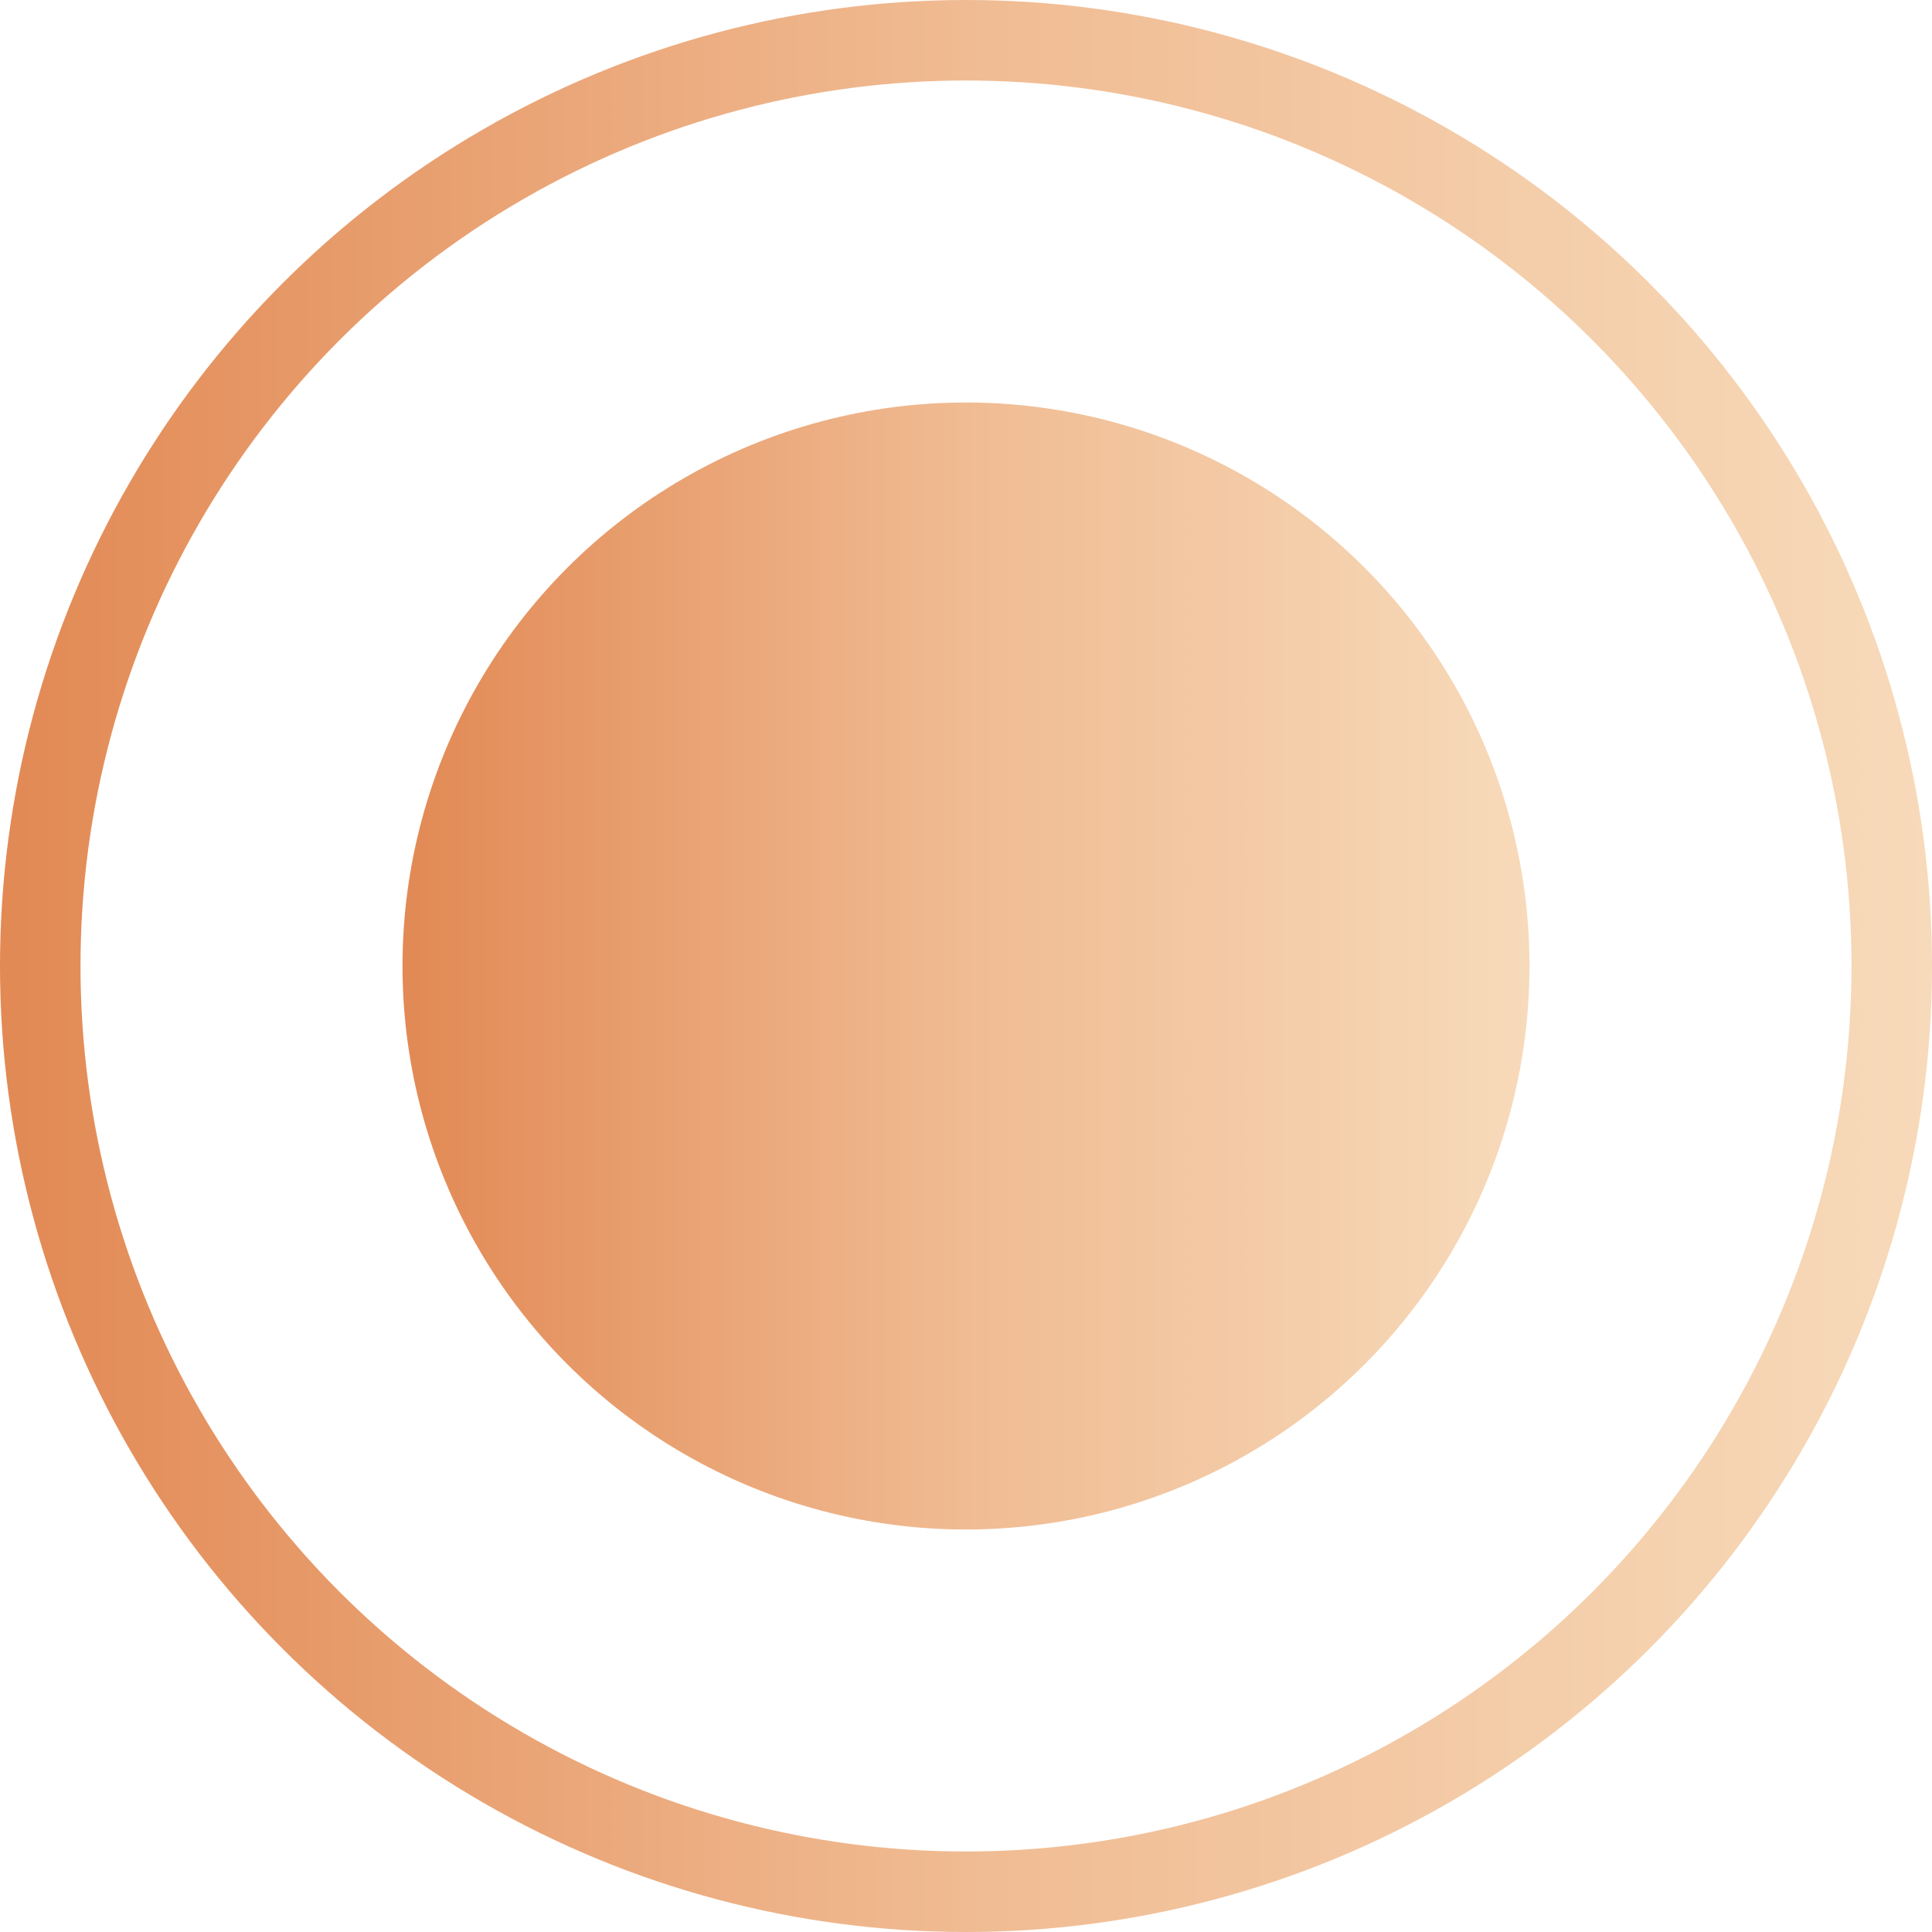
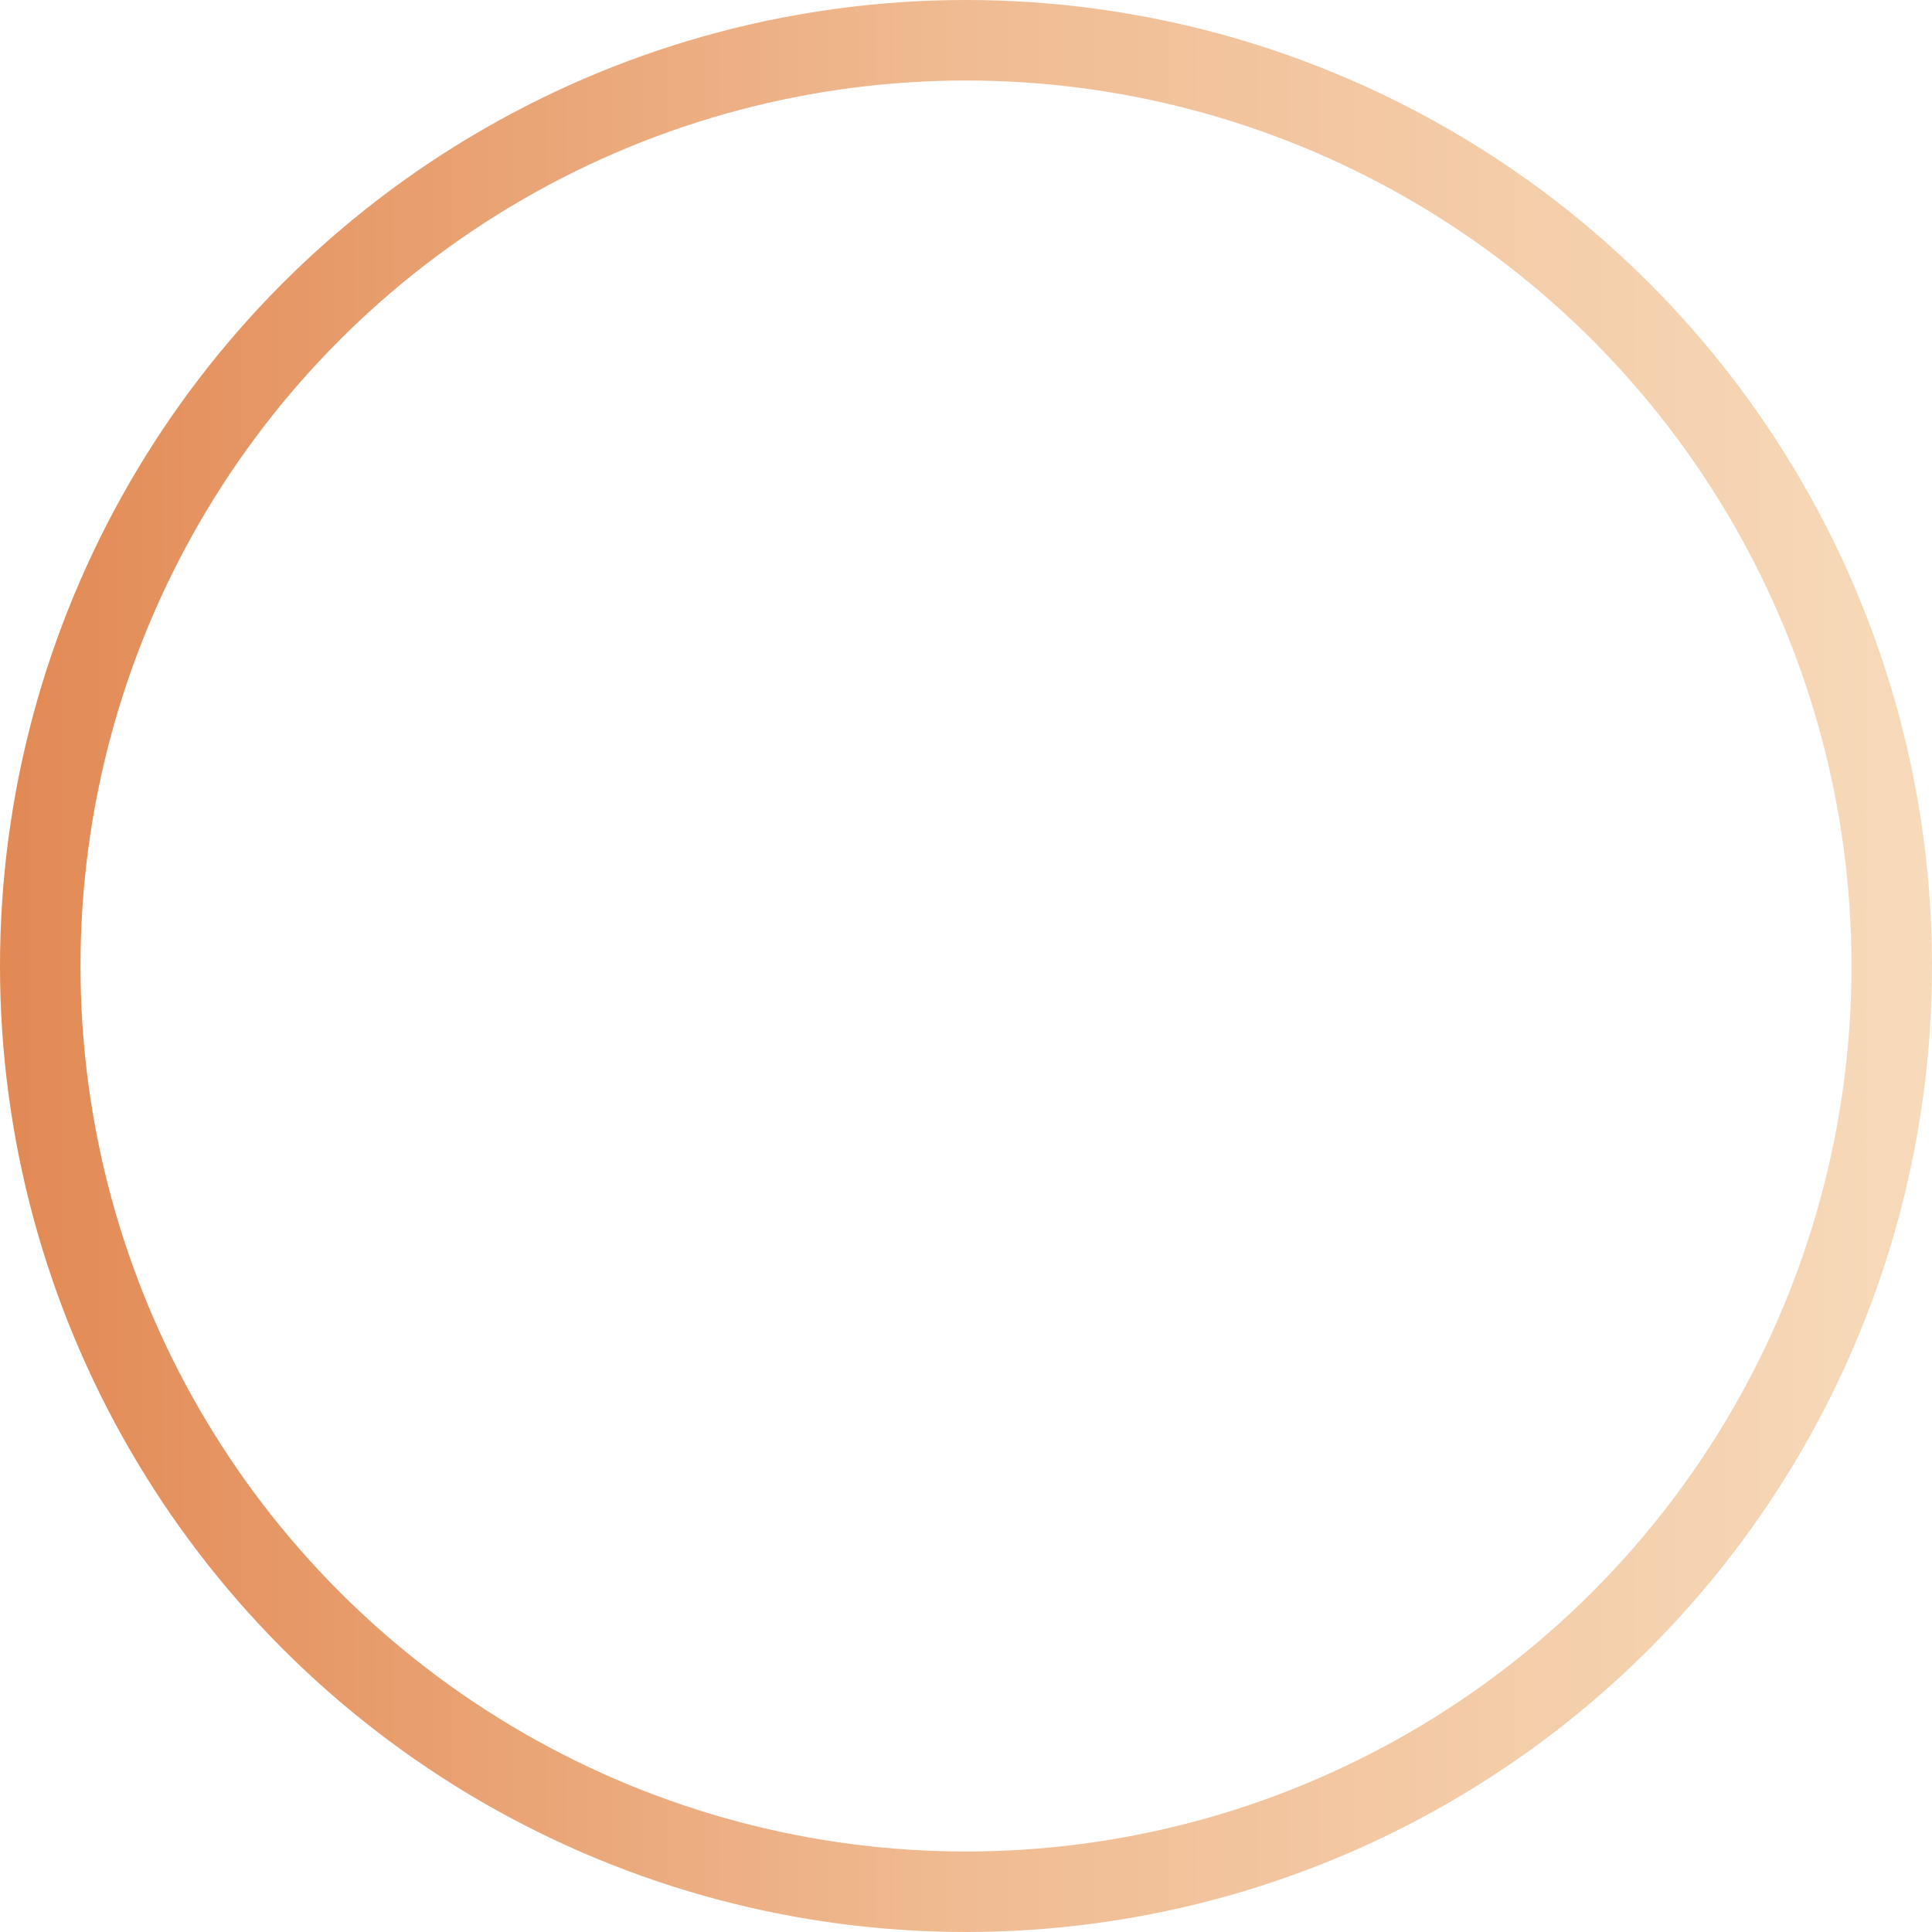
<svg xmlns="http://www.w3.org/2000/svg" width="48" height="48" viewBox="0 0 48 48" fill="none">
-   <circle cx="24" cy="24" r="14" fill="url(#paint0_linear_3995_7910)" />
  <circle cx="24" cy="24" r="23" stroke="url(#paint1_linear_3995_7910)" stroke-width="2" />
  <defs>
    <linearGradient id="paint0_linear_3995_7910" x1="10" y1="24" x2="38" y2="24" gradientUnits="userSpaceOnUse">
      <stop stop-color="#E28954" />
      <stop offset="0.497" stop-color="#F0BB92" />
      <stop offset="1" stop-color="#F7DABA" />
    </linearGradient>
    <linearGradient id="paint1_linear_3995_7910" x1="2.23517e-08" y1="24" x2="48" y2="24" gradientUnits="userSpaceOnUse">
      <stop stop-color="#E28954" />
      <stop offset="0.497" stop-color="#F0BB92" />
      <stop offset="1" stop-color="#F7DABA" />
    </linearGradient>
  </defs>
</svg>